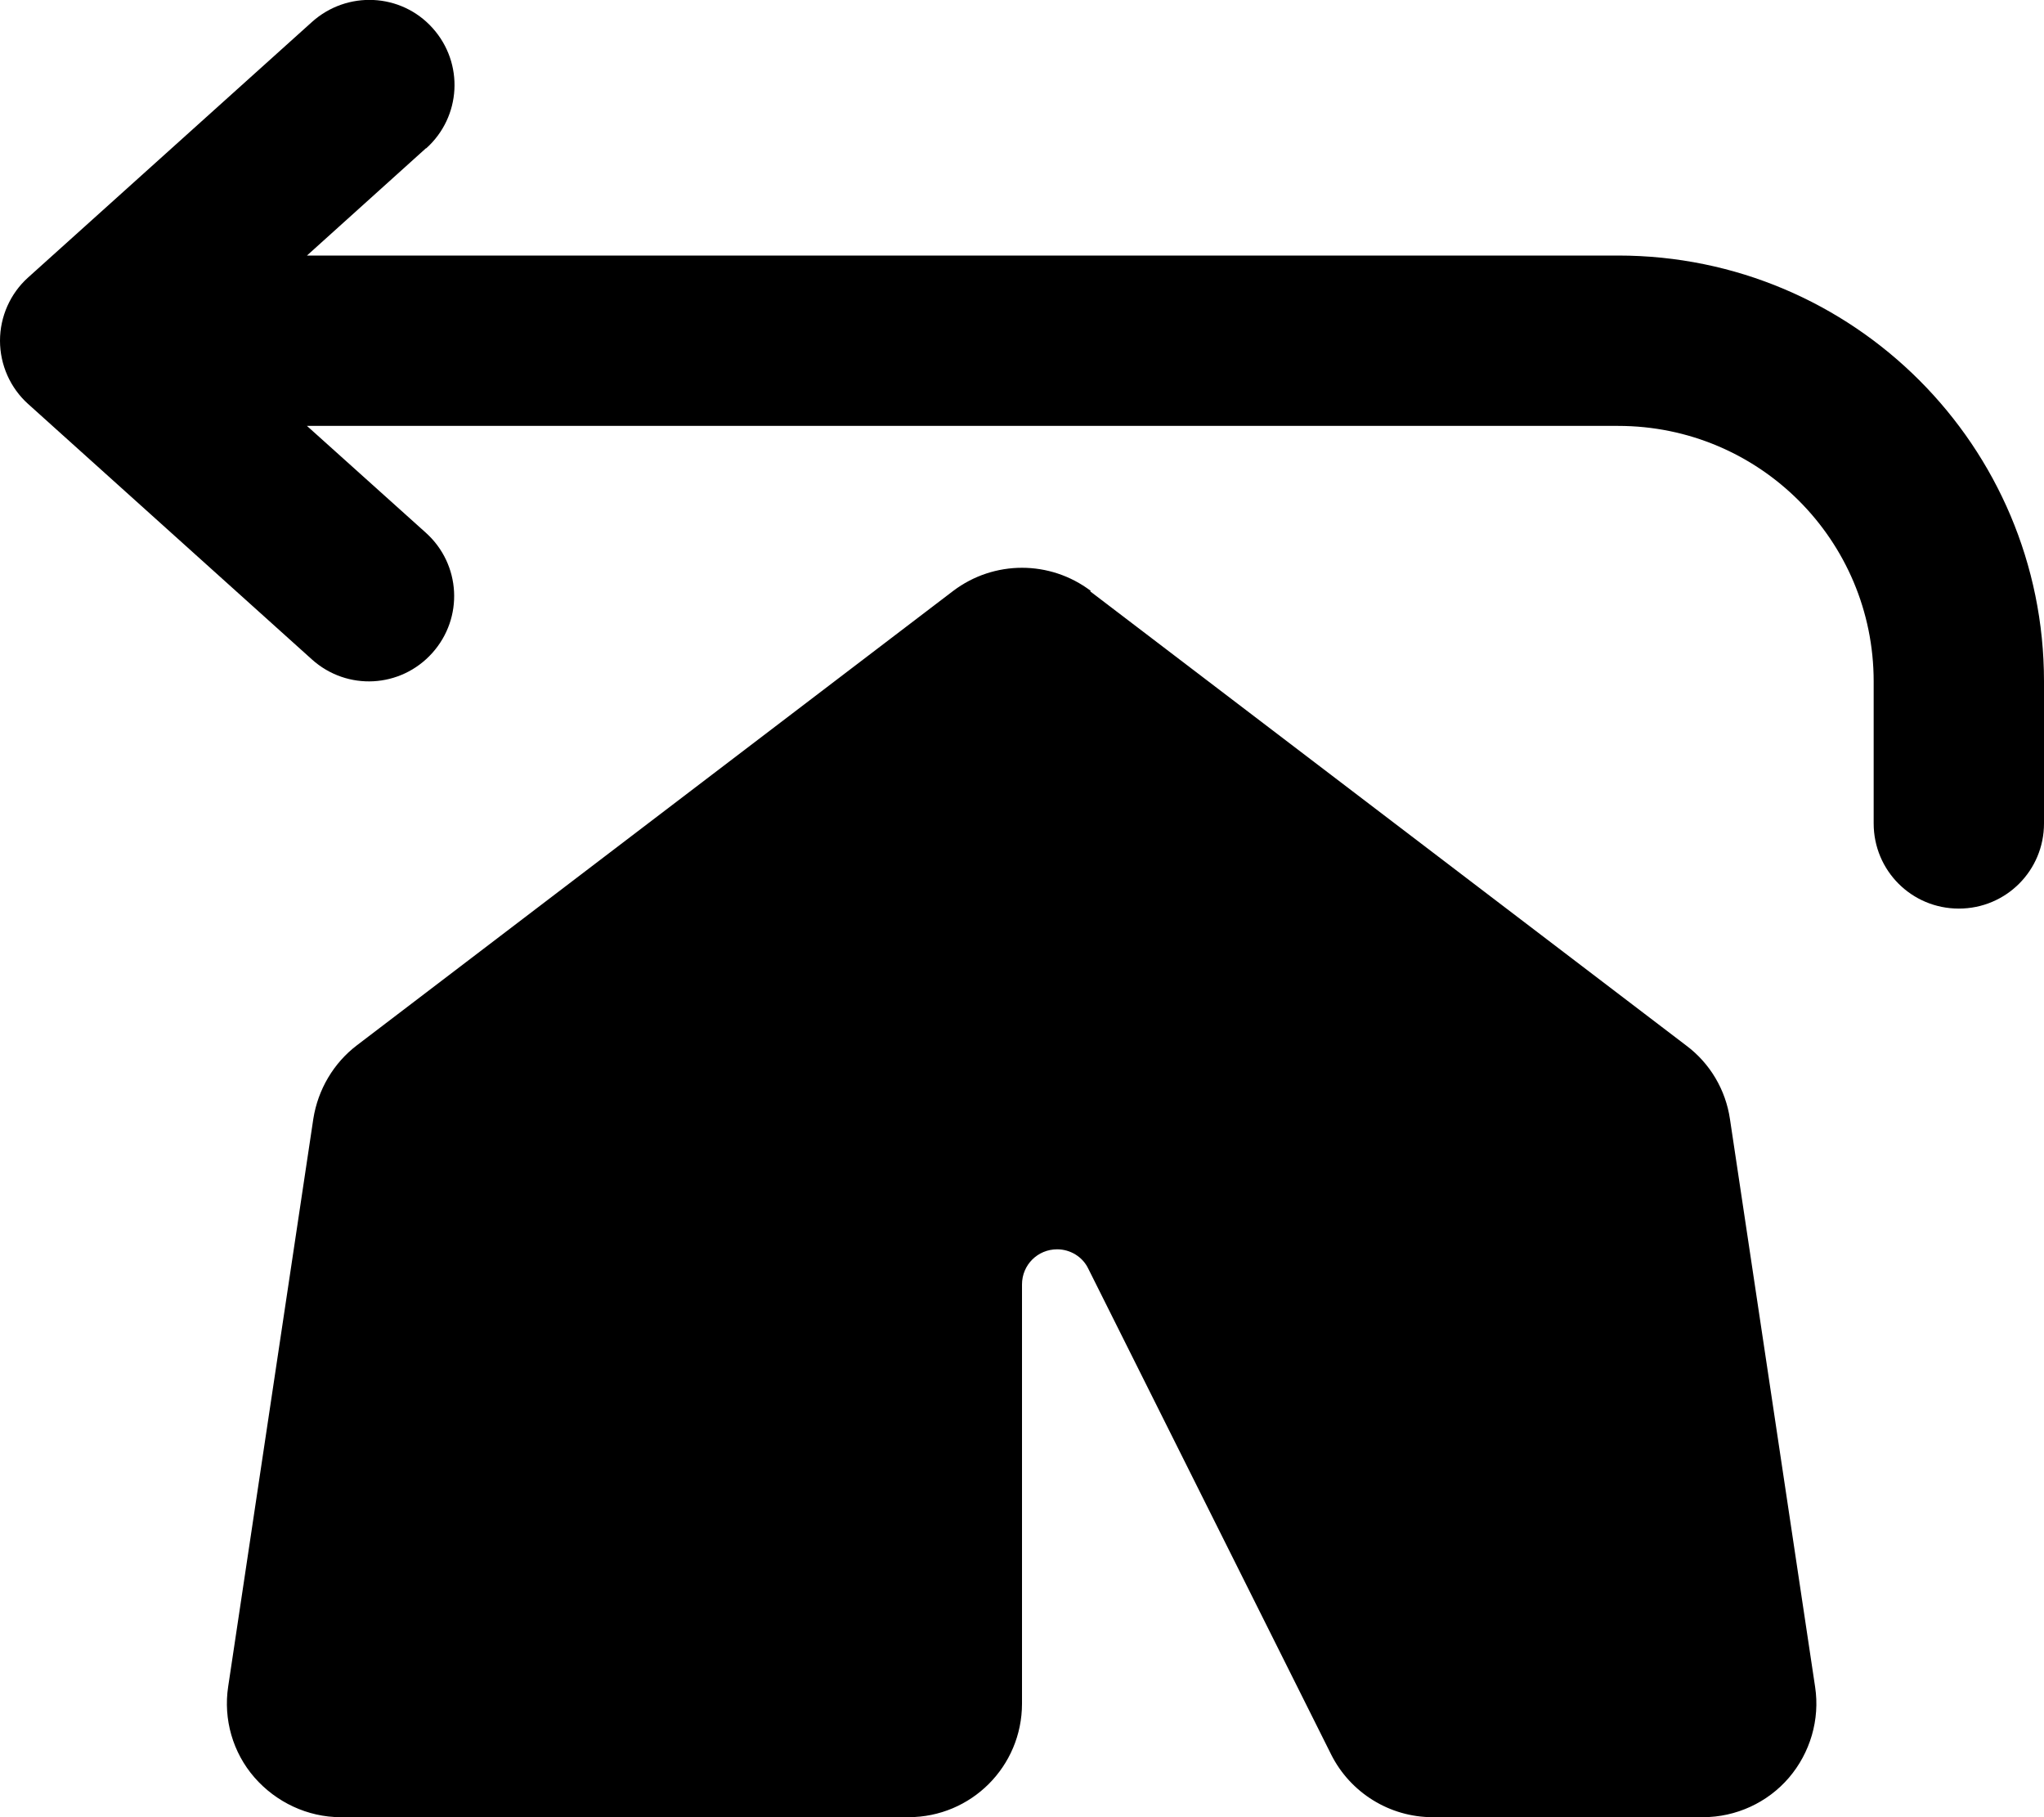
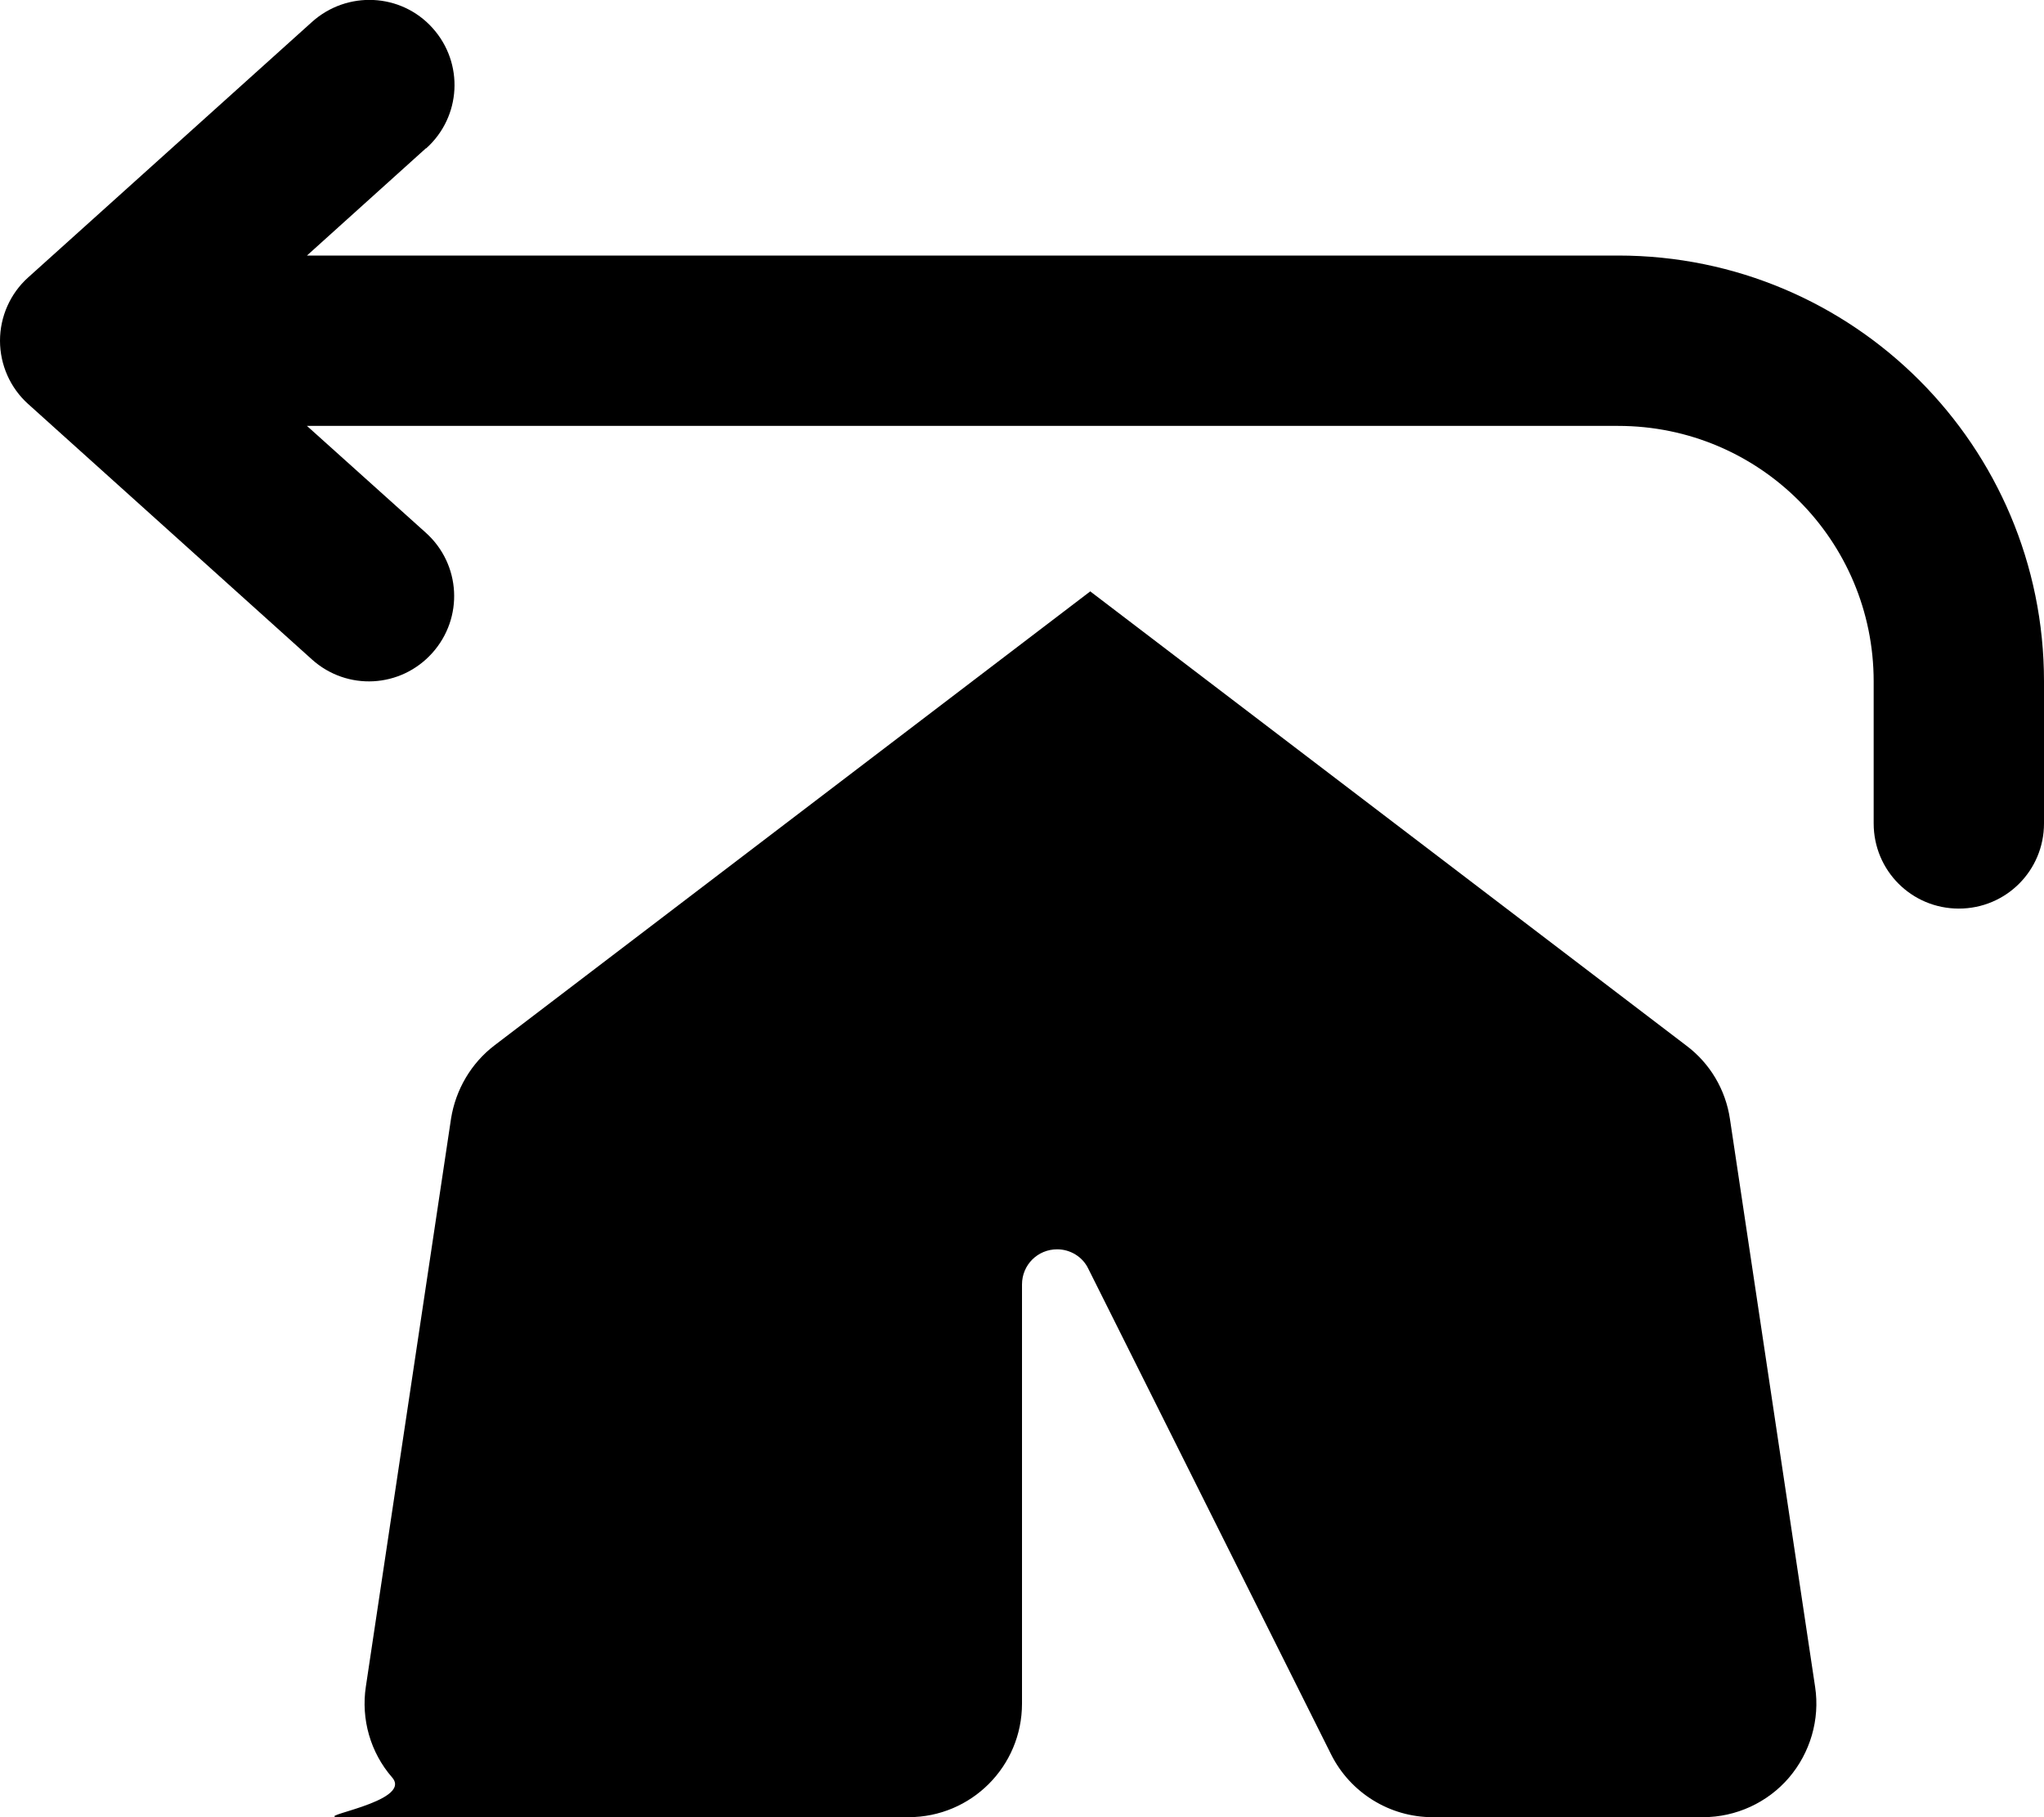
<svg xmlns="http://www.w3.org/2000/svg" viewBox="0 0 576 512">
-   <path d="M120.1 41.8c9.9-8.9 10.7-24 1.8-33.9S97.8-2.7 87.9 6.2l-80 72C2.9 82.7 0 89.2 0 96s2.9 13.3 7.9 17.8l80 72c9.9 8.9 25 8.1 33.9-1.8s8.1-25-1.8-33.9L86.5 120 456 120c39.8 0 72 32.2 72 72l0 40c0 13.3 10.7 24 24 24s24-10.7 24-24l0-40c0-66.3-53.7-120-120-120L86.5 72l33.5-30.2zM307.4 166.5c-11.5-8.7-27.3-8.7-38.8 0l-168 128c-6.6 5-11 12.5-12.3 20.7l-24 160c-1.4 9.2 1.3 18.6 7.4 25.6S86.7 512 96 512l144 0 16 0c17.7 0 32-14.3 32-32l0-118.1c0-5.5 4.4-9.9 9.9-9.9c3.7 0 7.2 2.1 8.8 5.5l68.4 136.8c5.4 10.8 16.5 17.7 28.6 17.7l60.2 0 16 0c9.3 0 18.2-4.1 24.2-11.1s8.8-16.4 7.4-25.6l-24-160c-1.2-8.2-5.6-15.7-12.3-20.7l-168-128z" />
+   <path d="M120.1 41.8c9.9-8.9 10.7-24 1.8-33.9S97.8-2.7 87.9 6.2l-80 72C2.9 82.7 0 89.2 0 96s2.9 13.3 7.9 17.8l80 72c9.9 8.9 25 8.1 33.9-1.8s8.1-25-1.8-33.9L86.5 120 456 120c39.8 0 72 32.2 72 72l0 40c0 13.3 10.7 24 24 24s24-10.7 24-24l0-40c0-66.3-53.7-120-120-120L86.5 72l33.5-30.2zM307.4 166.5l-168 128c-6.6 5-11 12.5-12.3 20.7l-24 160c-1.4 9.2 1.3 18.6 7.4 25.6S86.7 512 96 512l144 0 16 0c17.7 0 32-14.3 32-32l0-118.1c0-5.5 4.4-9.9 9.9-9.9c3.7 0 7.2 2.1 8.8 5.5l68.4 136.8c5.4 10.8 16.5 17.7 28.6 17.7l60.2 0 16 0c9.3 0 18.2-4.1 24.2-11.1s8.8-16.4 7.4-25.6l-24-160c-1.2-8.2-5.6-15.7-12.3-20.7l-168-128z" />
</svg>